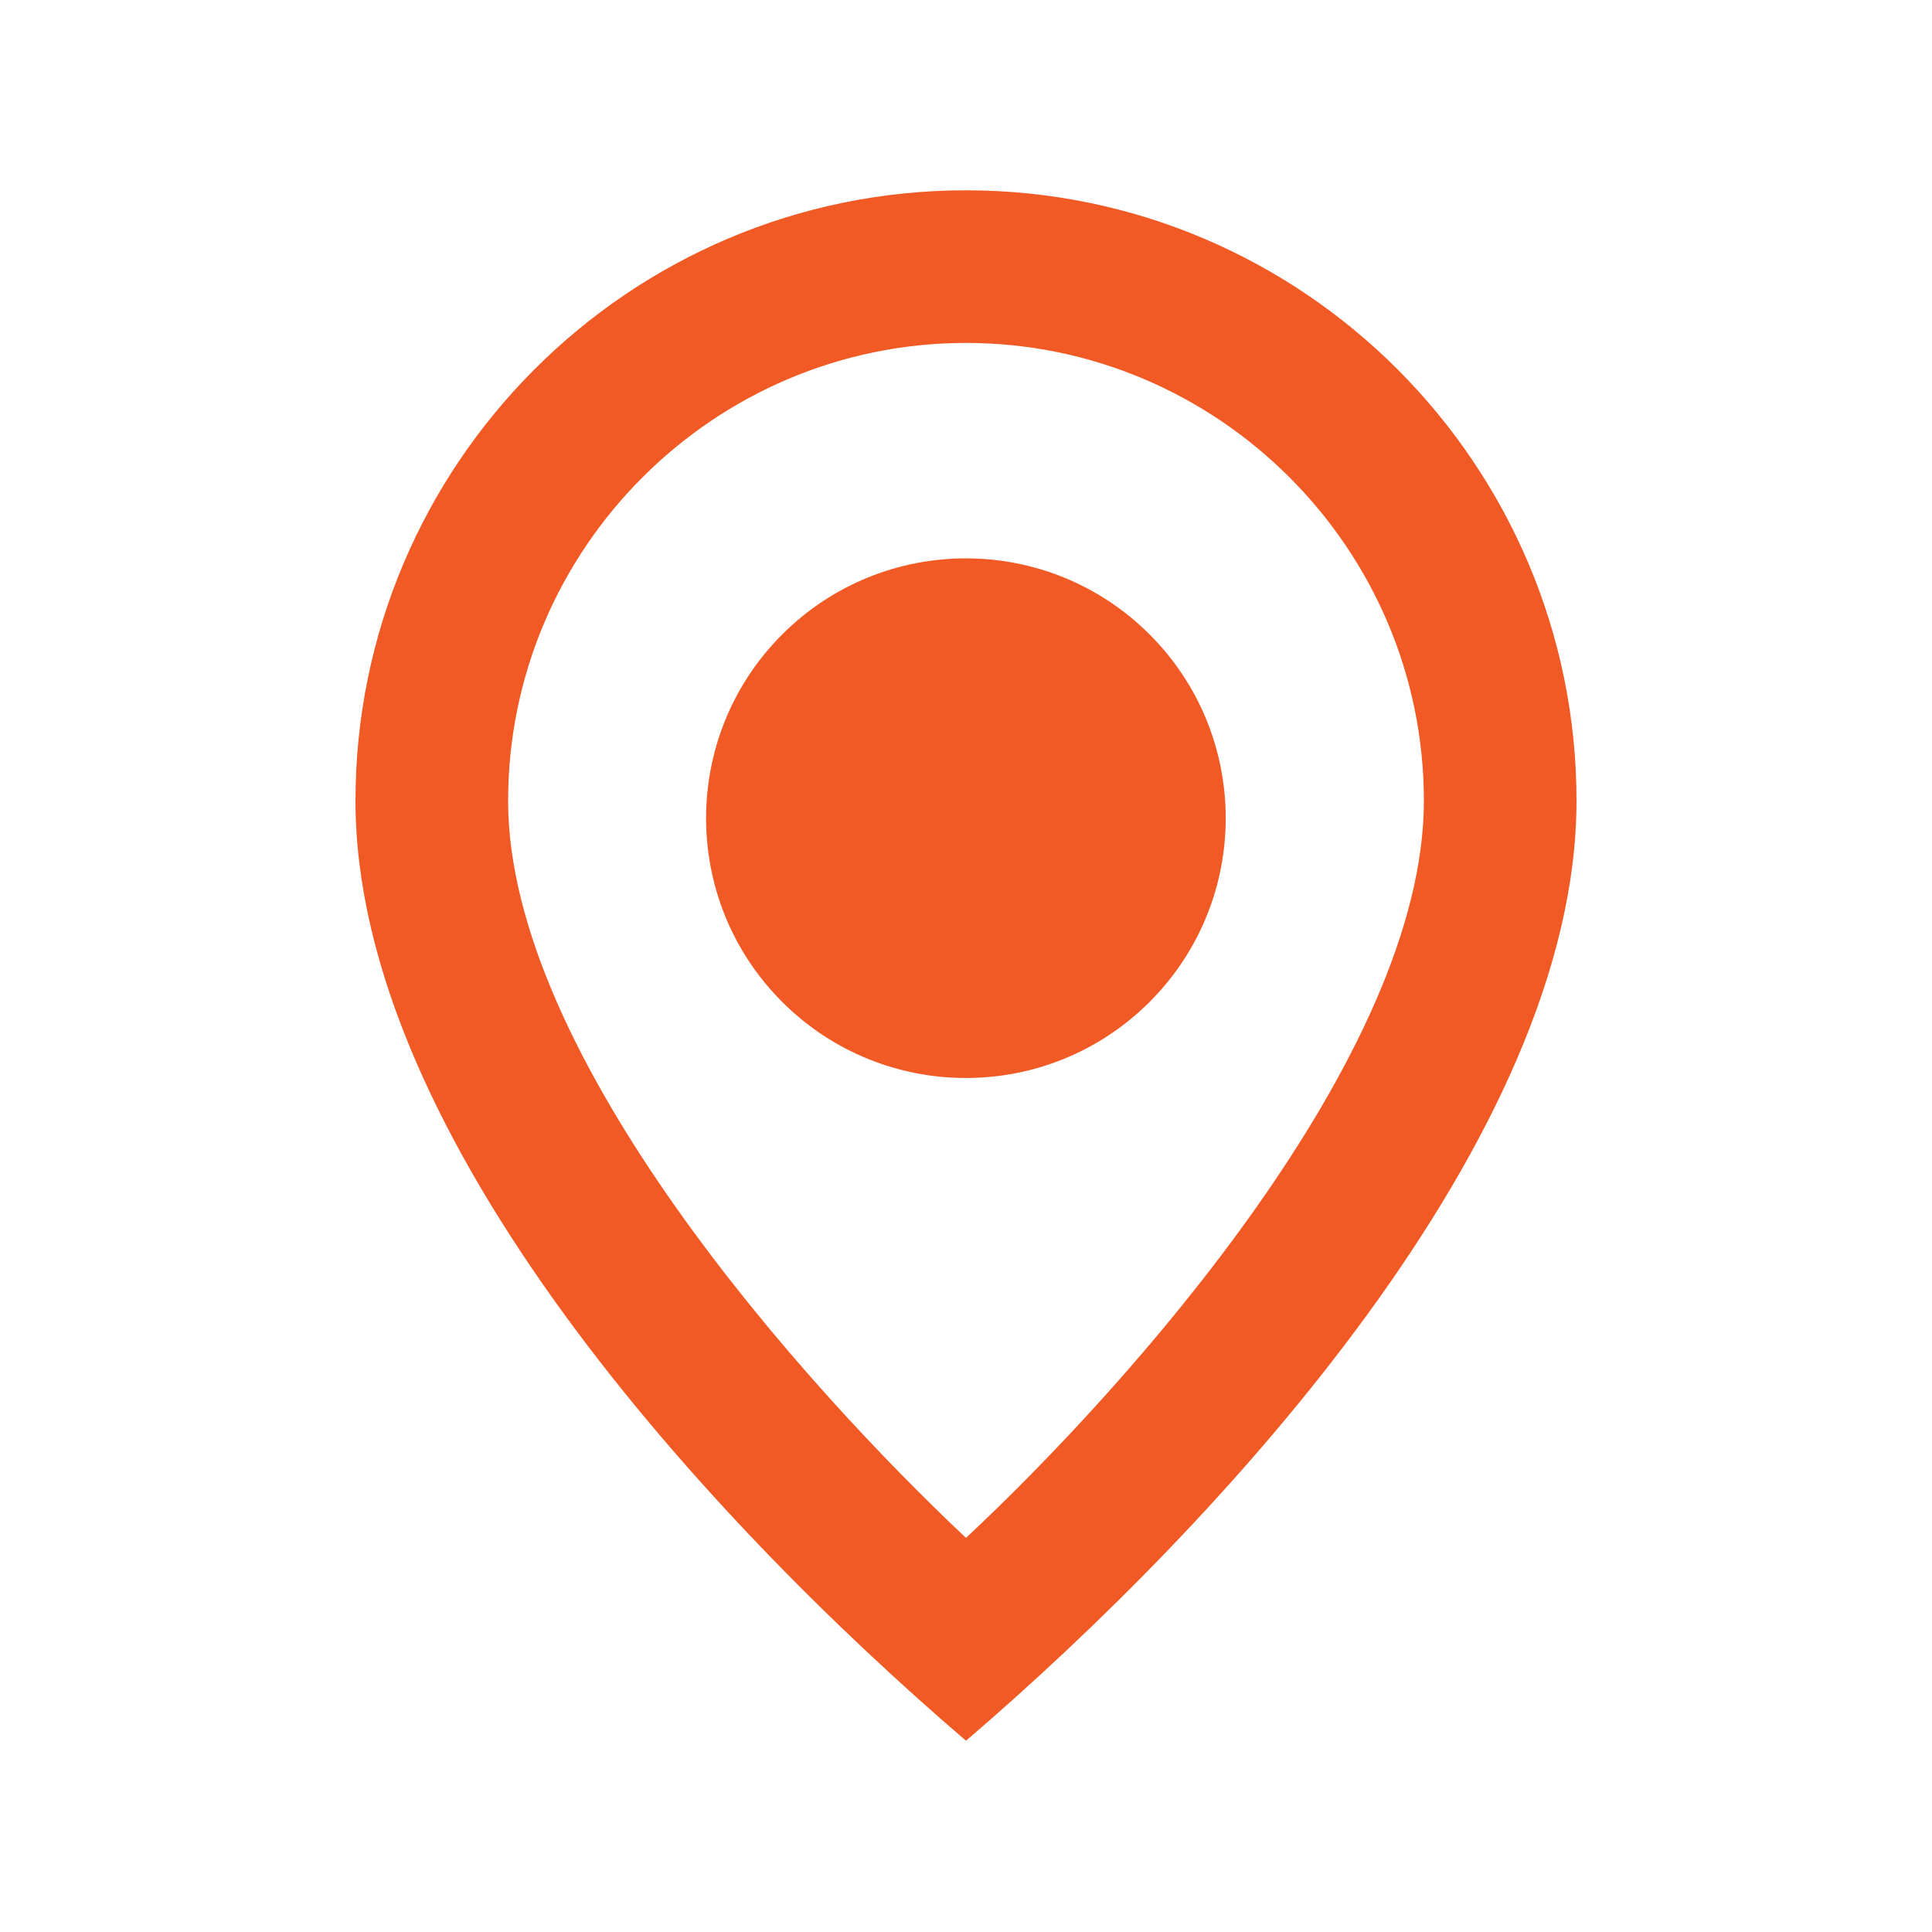
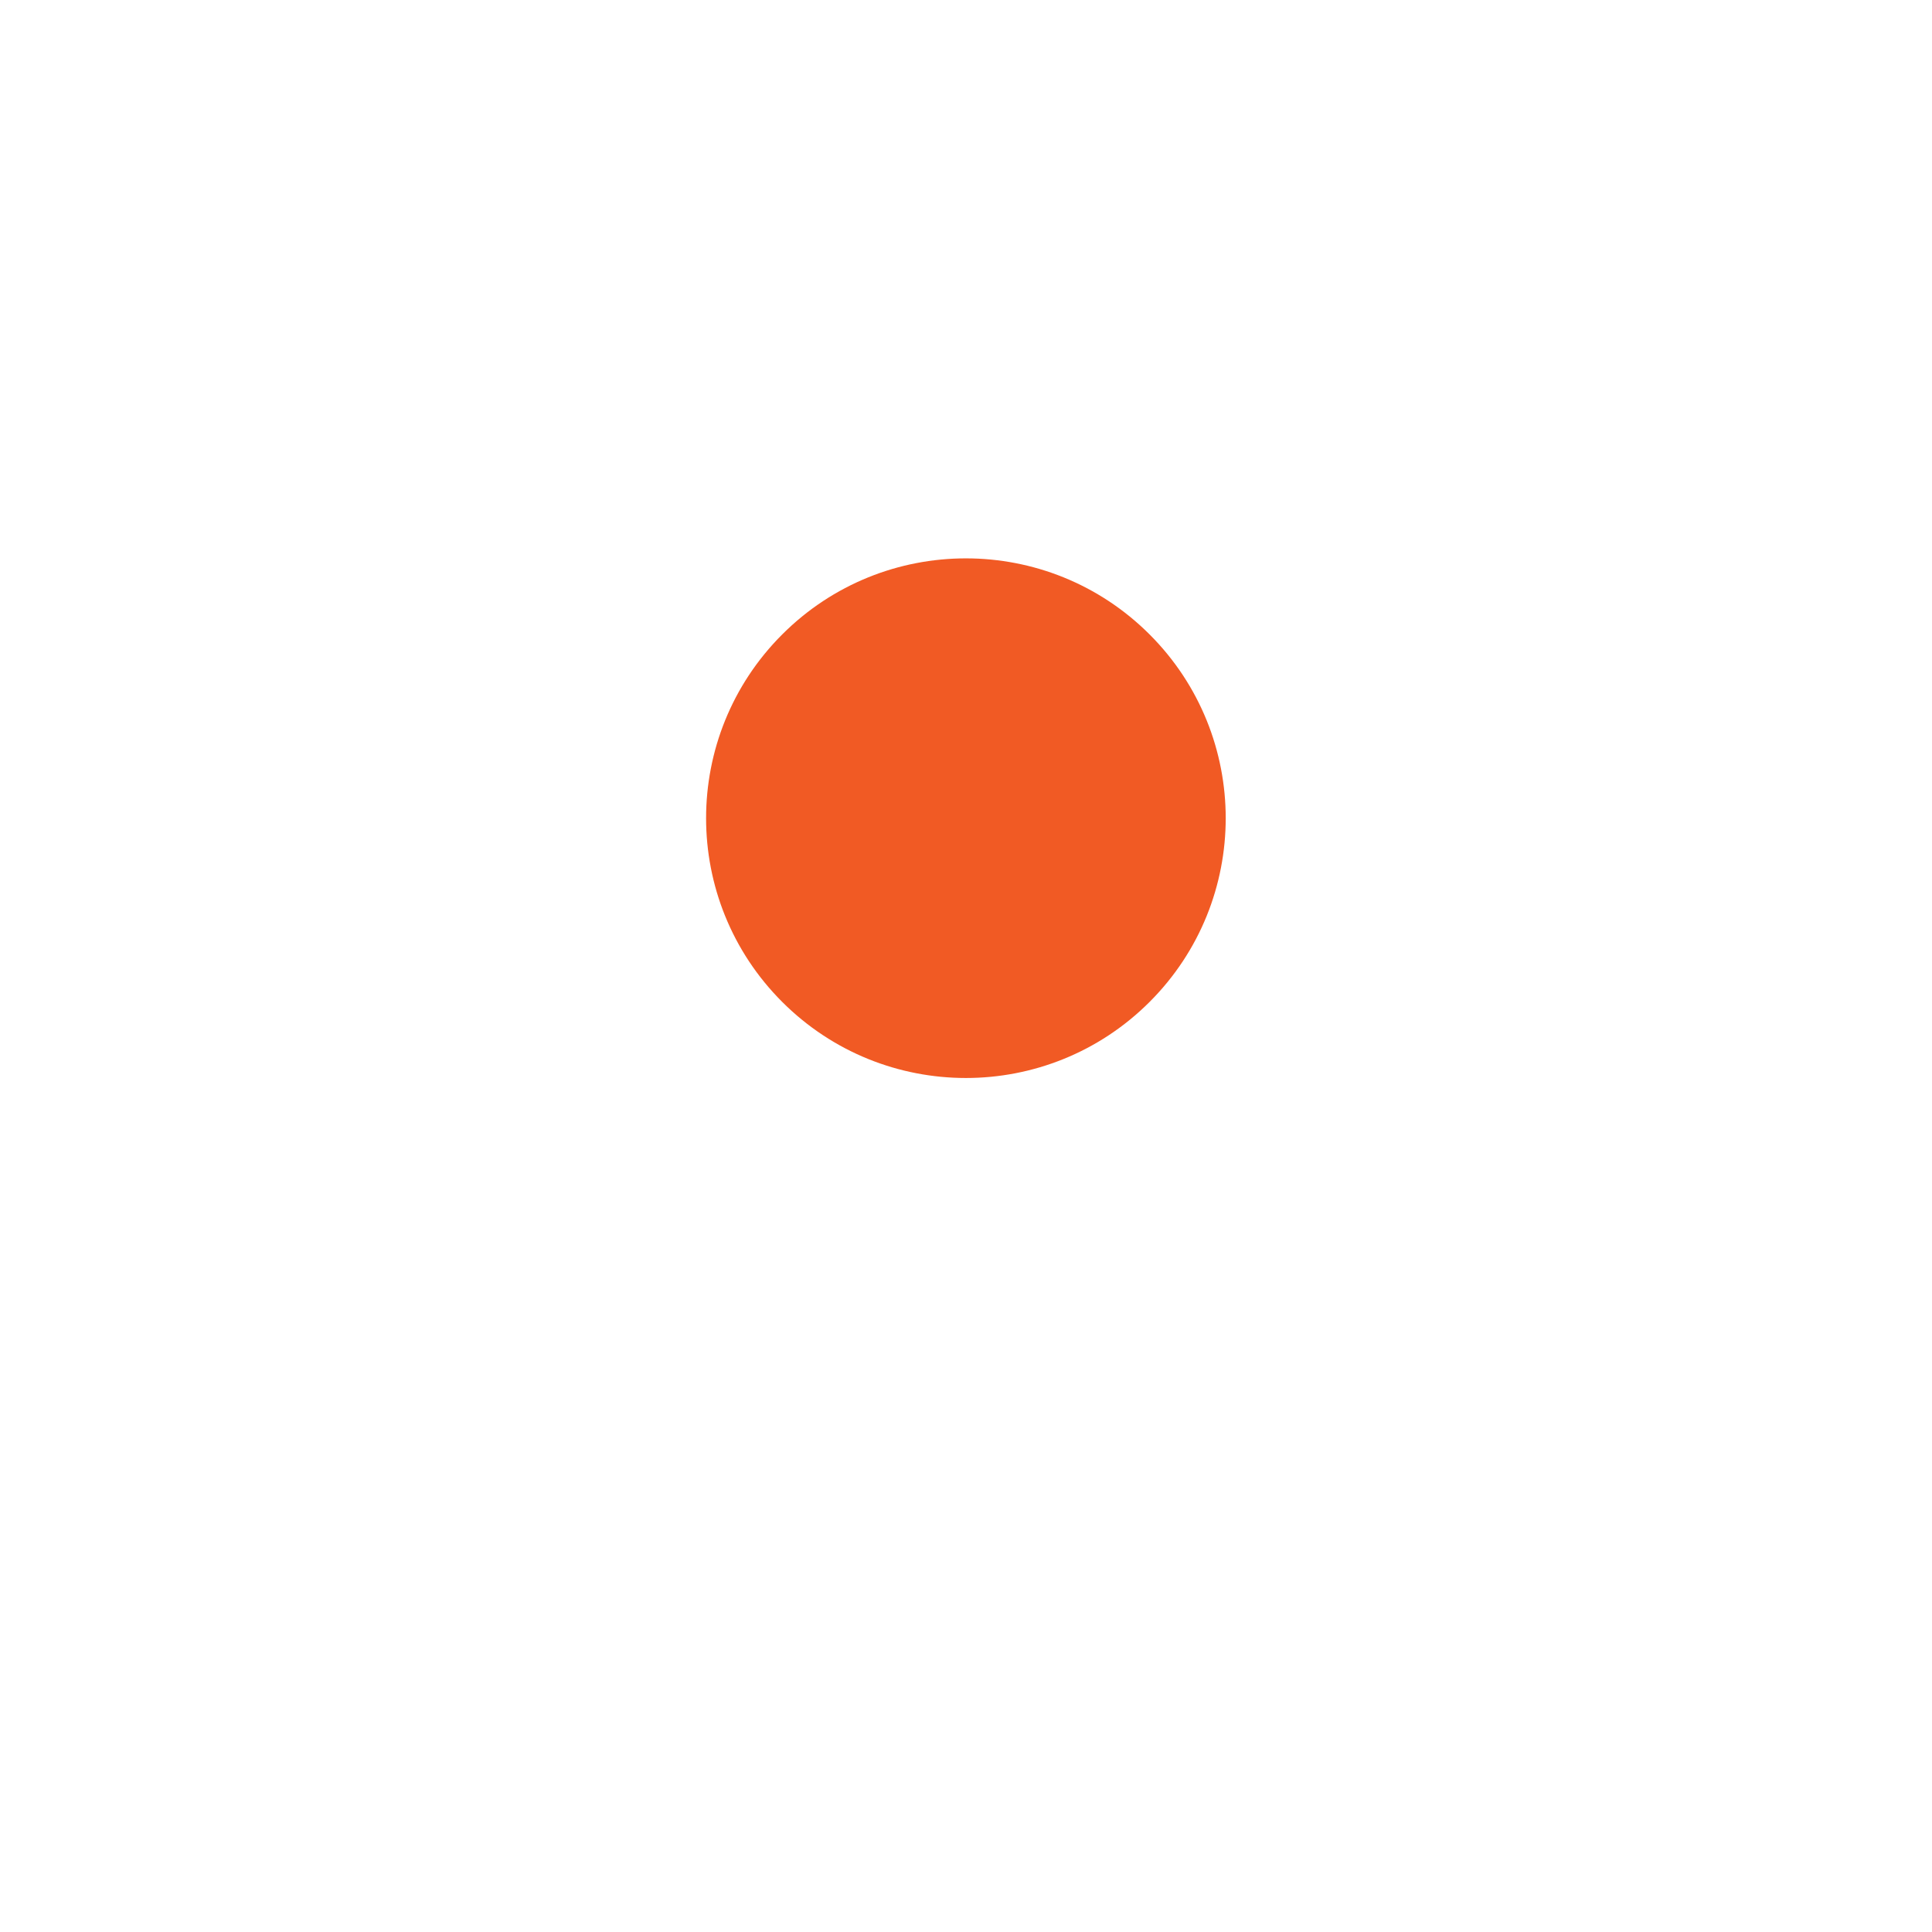
<svg xmlns="http://www.w3.org/2000/svg" version="1.1" id="Capa_1" x="0px" y="0px" viewBox="0 0 200 200" style="enable-background:new 0 0 200 200;" xml:space="preserve">
  <style type="text/css">
	.st0{fill:#F15A24;}
</style>
  <g>
-     <path class="st0" d="M100,19.7c-34.9,0-63.2,28.4-63.2,63.2c0,34.9,36.7,74.6,63.2,97.3c26.5-22.7,63.2-62.5,63.2-97.3   C163.2,48.1,134.9,19.7,100,19.7z M100,159.2c-16.8-15.8-47.4-49.9-47.4-76.3c0-26.1,21.3-47.4,47.4-47.4   c26.1,0,47.4,21.3,47.4,47.4C147.4,109.3,116.8,143.5,100,159.2z" />
    <ellipse transform="matrix(0.707 -0.707 0.707 0.707 -30.593 95.515)" class="st0" cx="100" cy="84.7" rx="26.9" ry="26.9" />
  </g>
</svg>